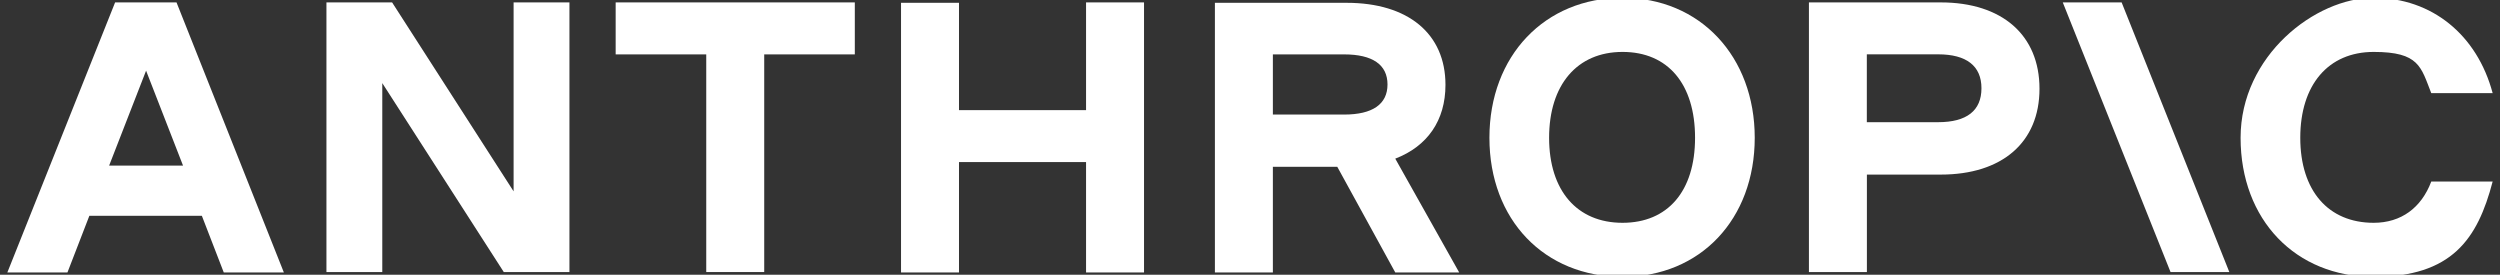
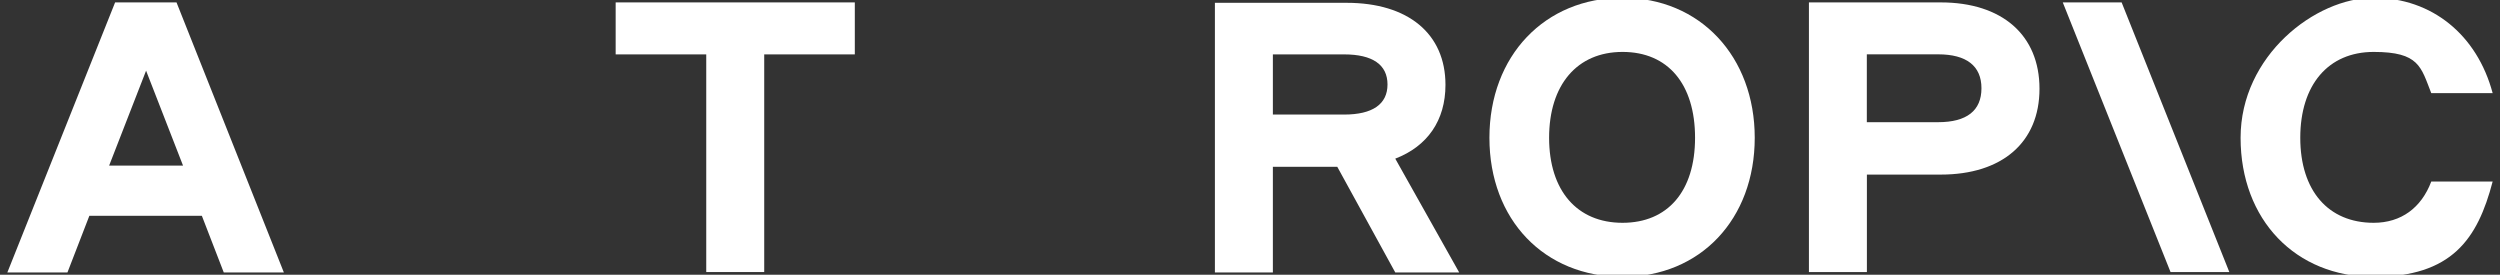
<svg xmlns="http://www.w3.org/2000/svg" id="Layer_1" version="1.1" viewBox="0 0 3640 400">
  <rect x="0" y="0" width="3640" height="400" fill="#333333" stroke="none" />
  <defs>
    <style>
      .st0 {
        fill: #fff;
      }
    </style>
  </defs>
-   <path class="st0" d="M747.8,278.6L570.9,3.5h-95.6v392.6h81.3V121l176.9,275.1h95.6V3.5h-81.3v275.1h0Z" />
  <path class="st0" d="M896.4,79.2h131.9v316.9h84.4V79.2h131.9V3.5h-348.2v75.6h0Z" />
-   <path class="st0" d="M1581.3,160.4h-185V4.1h-84.4v392.6h84.4v-160.7h185v160.7h84.4V3.5h-84.4v156.9h0Z" />
  <path class="st0" d="M1853.3,79.2h103.8c41.3,0,63.1,15,63.1,43.8s-21.9,43.8-63.1,43.8h-103.8v-87.5h0ZM2104.6,123.5c0-74.4-54.4-119.4-143.8-119.4h-191.9v392.6h84.4v-153.8h93.8l84.4,153.8h93.1l-93.1-165.7c46.9-18.1,73.1-55.6,73.1-107.5h0Z" />
  <path class="st0" d="M2362.4,324.4c-66.3,0-106.9-46.9-106.9-123.8s40.6-125,106.9-125,105.6,46.9,105.6,125-40,123.8-105.6,123.8h0ZM2362.4-3.2c-113.1,0-193.8,84.4-193.8,203.8s80,202.5,193.8,202.5,192.5-84.4,192.5-202.5S2475.6-3.2,2362.4-3.2h0Z" />
  <path class="st0" d="M2821.9,177.9h-103.8v-98.8h103.8c41.3,0,63.1,16.9,63.1,49.4s-21.3,49.4-63.1,49.4h0ZM2825.7,3.5h-191.9v392.6h84.4v-141.9h107.5c89.4,0,143.8-46.9,143.8-125s-54.4-125.7-143.8-125.7h0Z" />
  <path class="st0" d="M3539.9,264.4c-14.4,38.1-43.8,60-83.8,60-66.3,0-106.9-46.9-106.9-123.8s40.6-125,106.9-125,68.8,21.9,83.8,60h89.4c-22.5-84.4-88.1-138.8-173.2-138.8s-193.8,84.4-193.8,203.8,80,202.5,193.8,202.5,151.3-55,173.2-138.8h-89.4Z" />
  <path class="st0" d="M3003.4,3.5l156.9,392.6h85.6L3089.1,3.5h-85.6Z" />
  <path class="st0" d="M158.9,241.1l53.8-138.2,53.8,138.2h-107.5ZM167.6,3.5L10.7,396.7h87.5l31.9-82.5h163.8l31.9,82.5h87.5L257,3.5h-89.4Z" />
</svg>